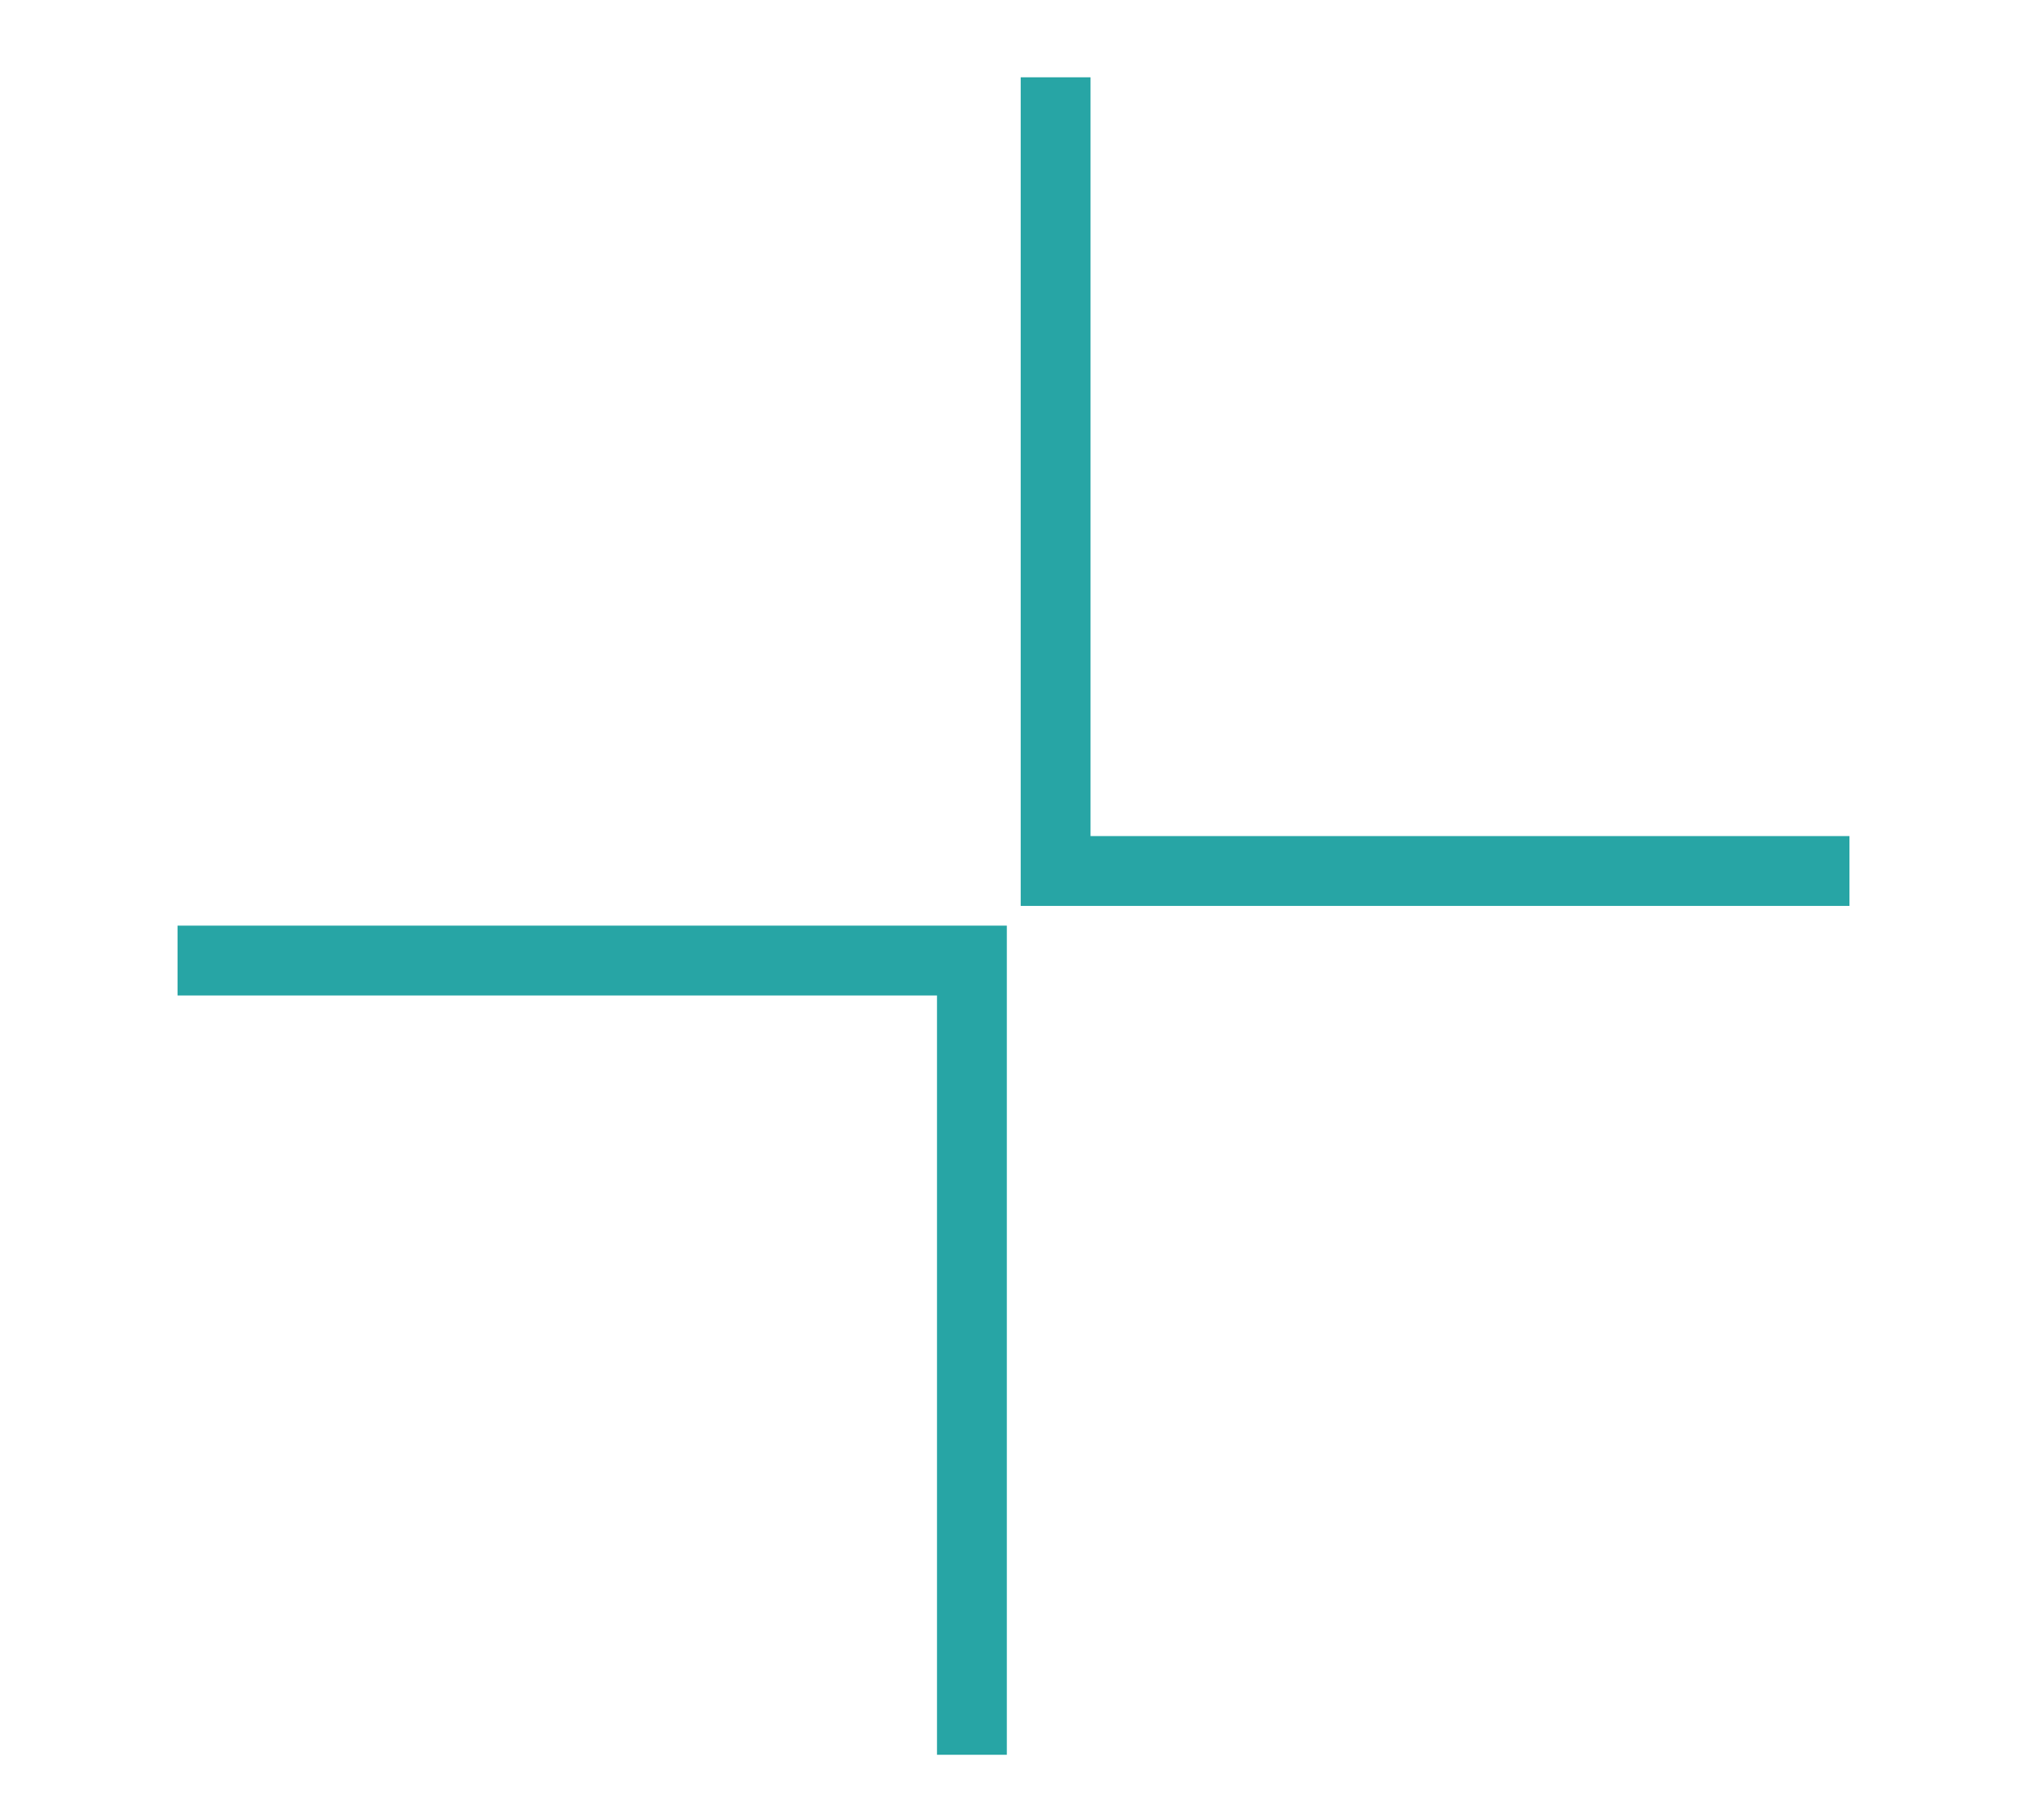
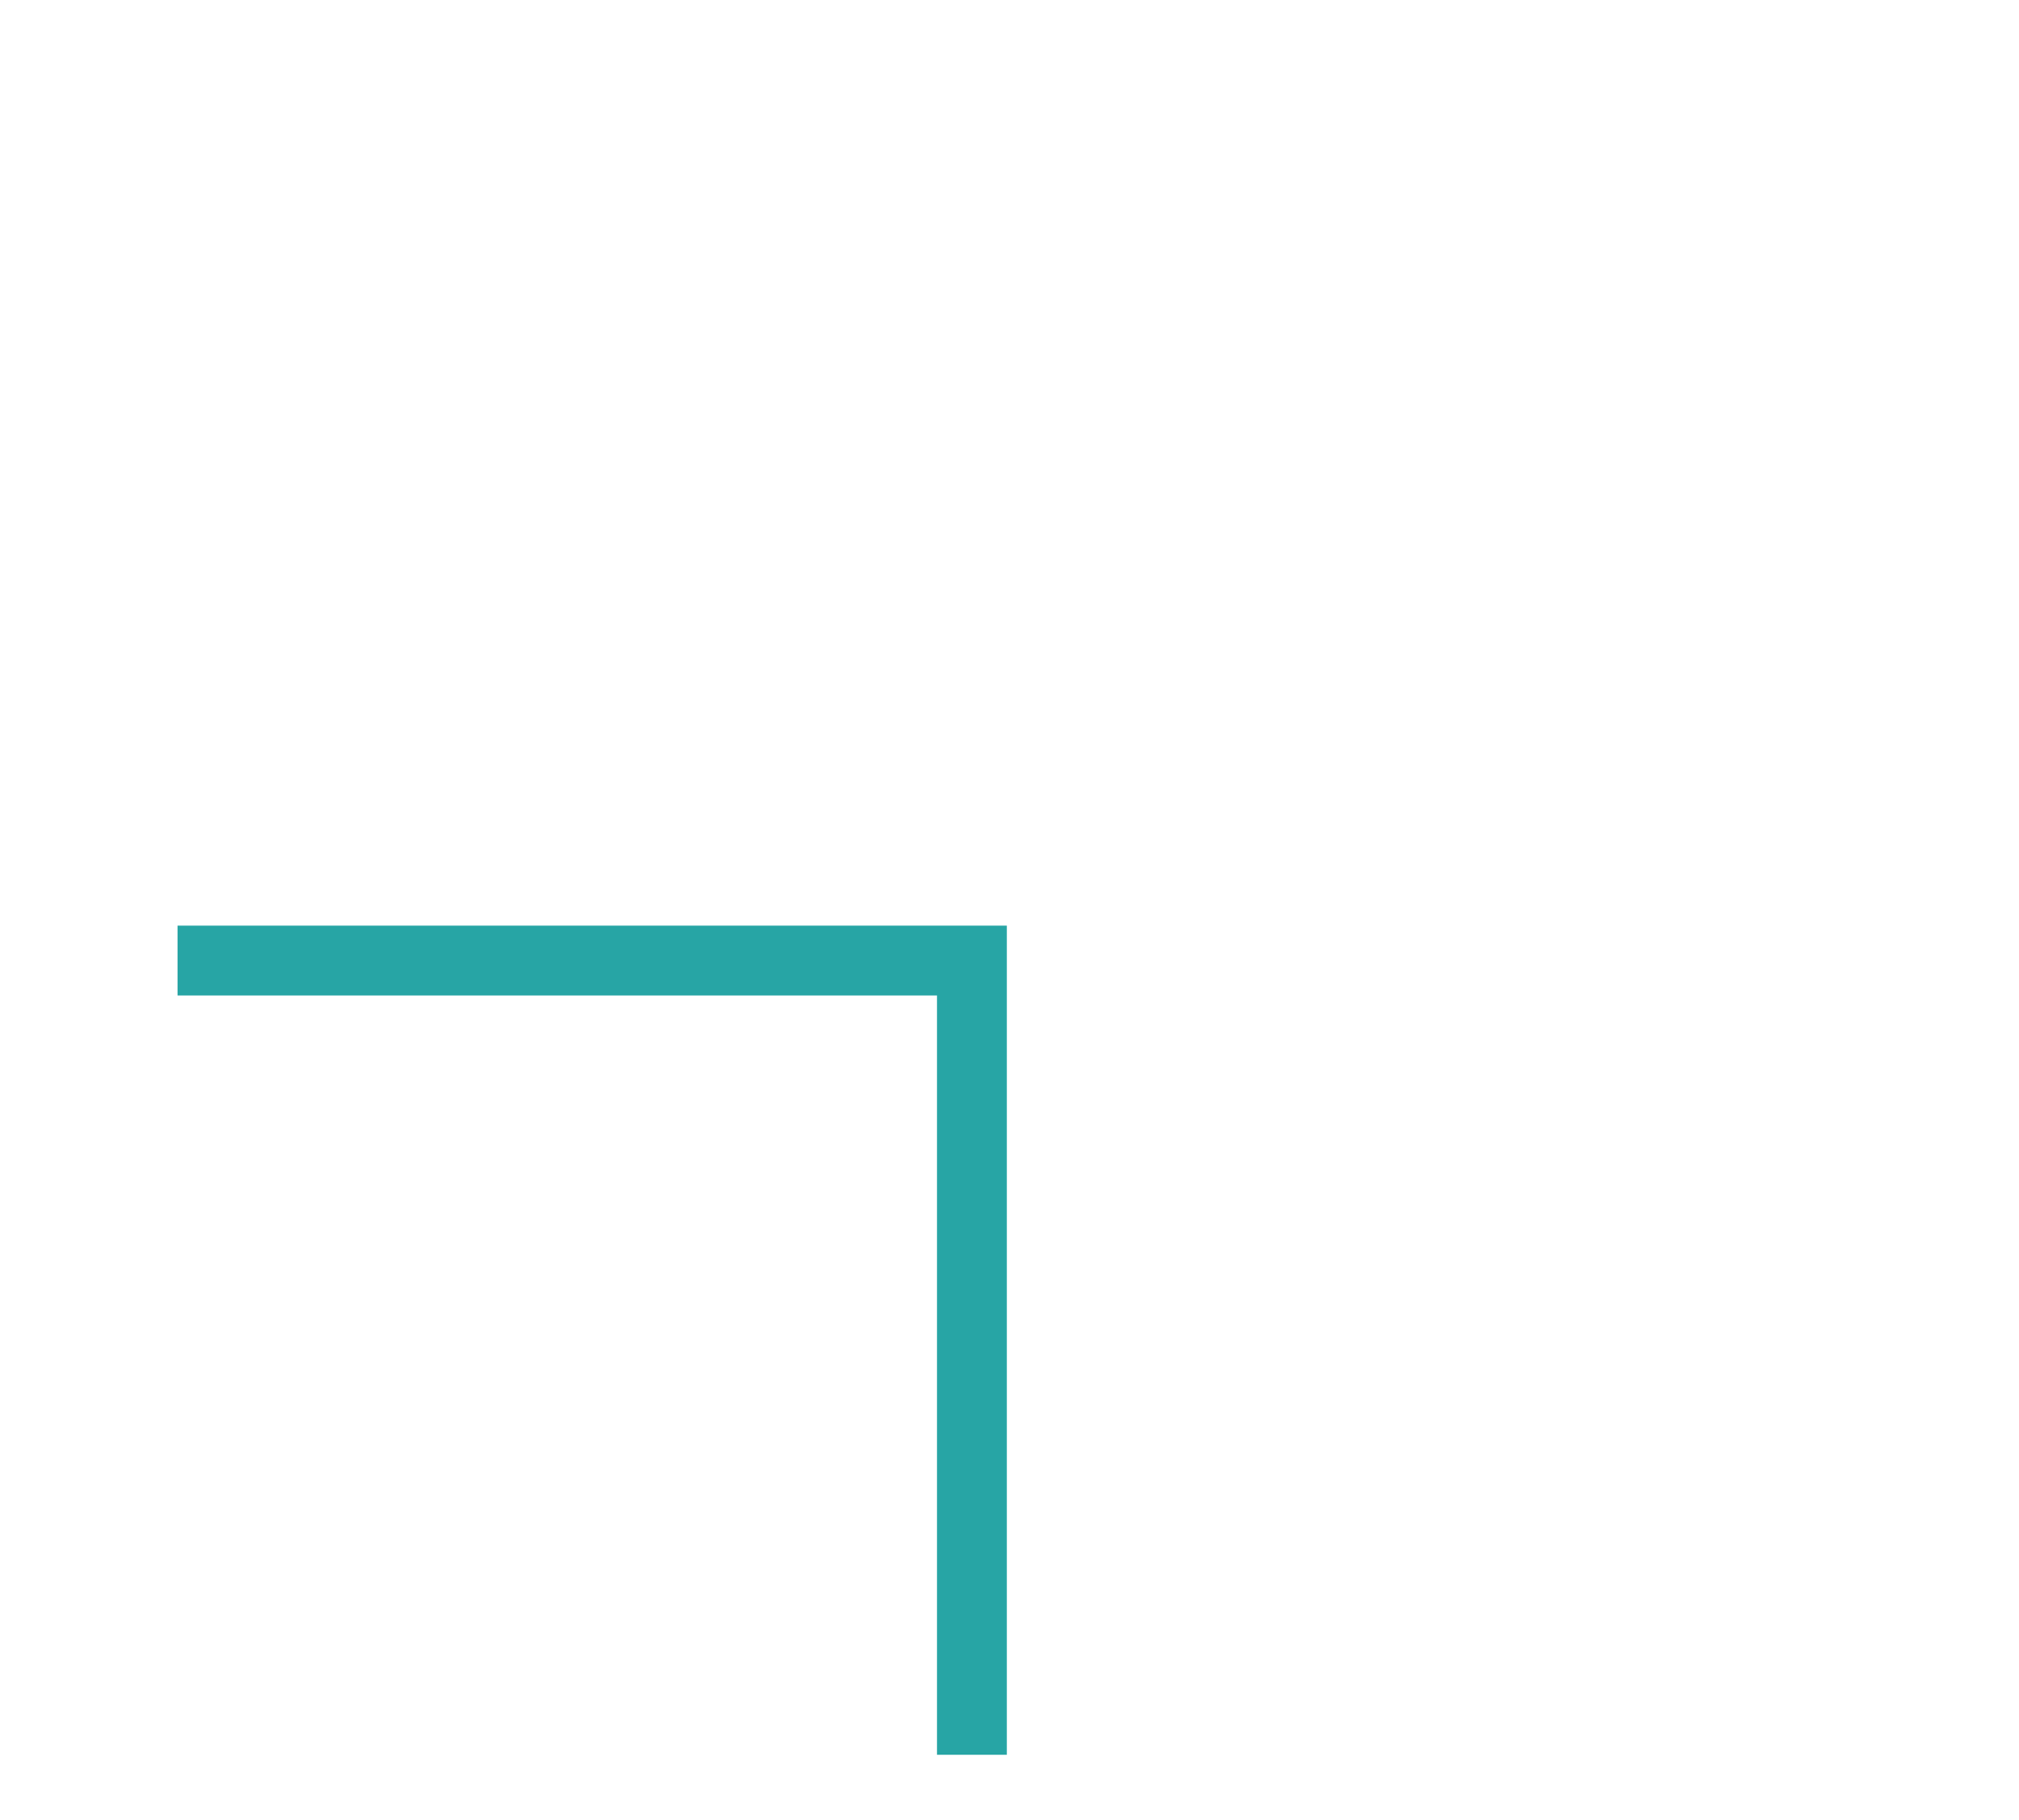
<svg xmlns="http://www.w3.org/2000/svg" id="Layer_1" data-name="Layer 1" viewBox="0 0 37.87 34.15">
  <title>fullscreen-exit</title>
-   <polyline points="34.69 16.34 19.8 16.34 19.8 1.45" fill="none" stroke="#27a5a5" stroke-miterlimit="10" stroke-width="1.31" />
  <polyline points="3.33 18.02 18.23 18.02 18.23 32.92" fill="none" stroke="#27a5a5" stroke-miterlimit="10" stroke-width="1.31" />
</svg>